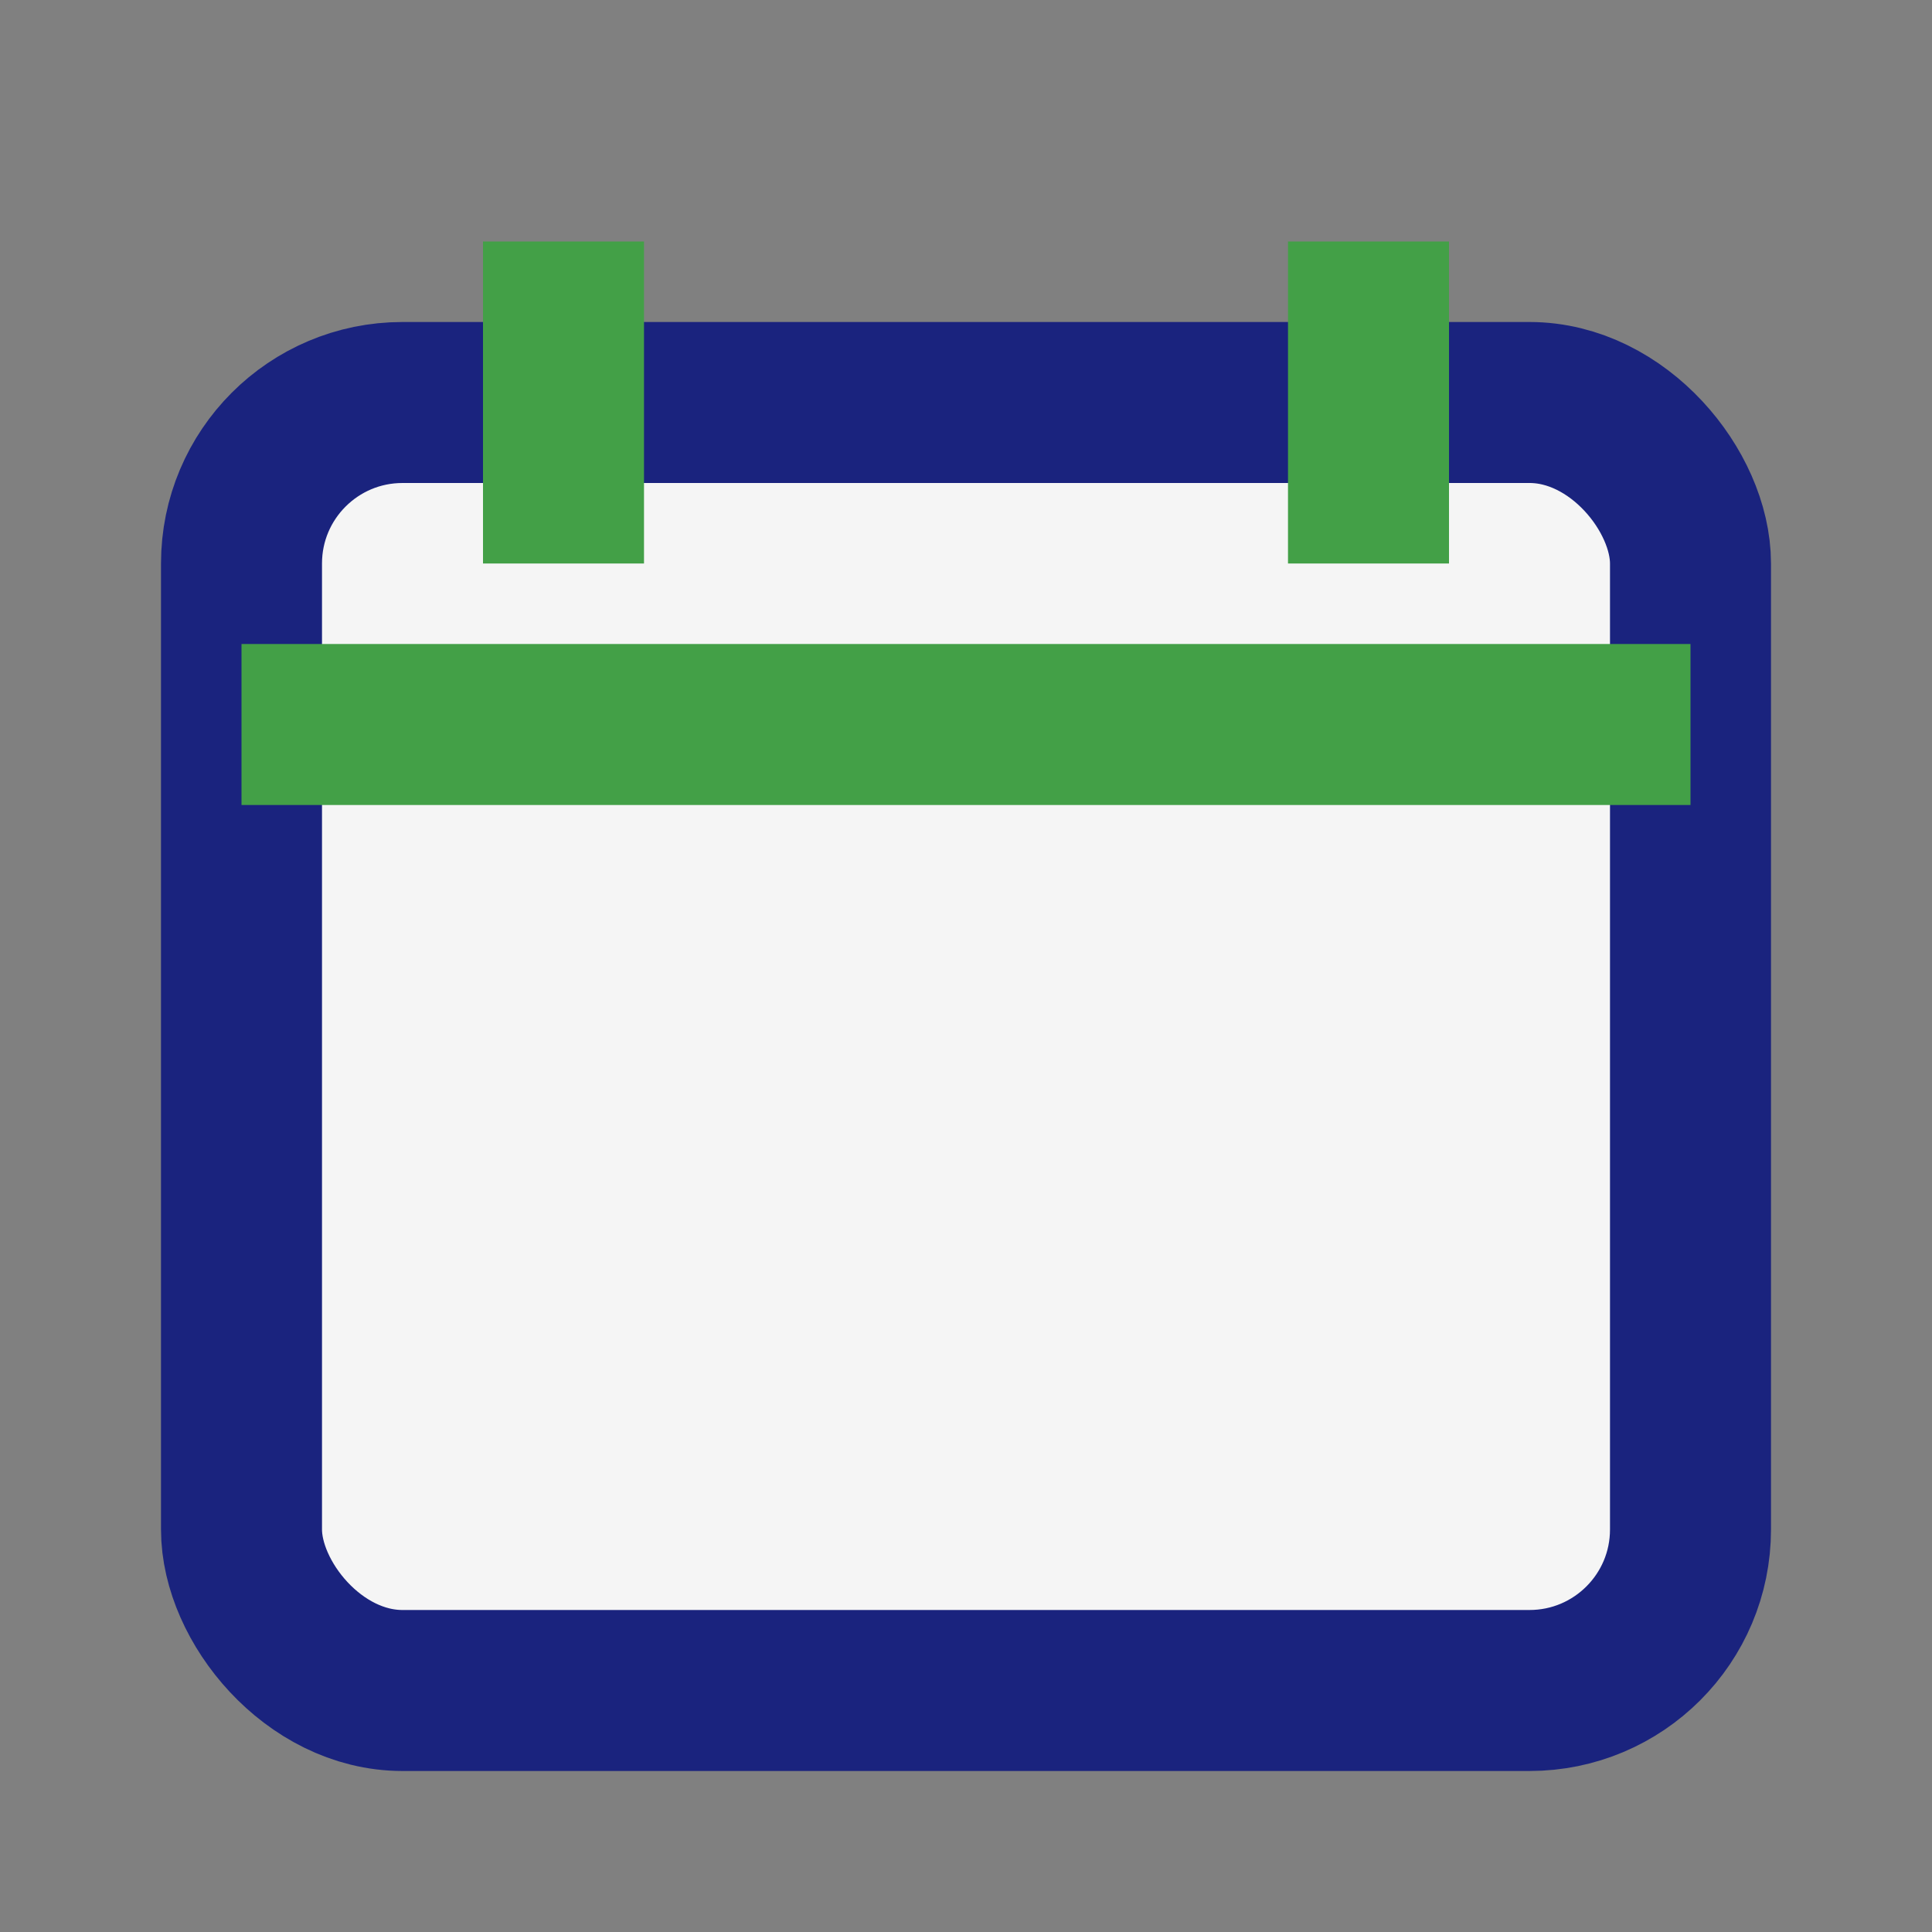
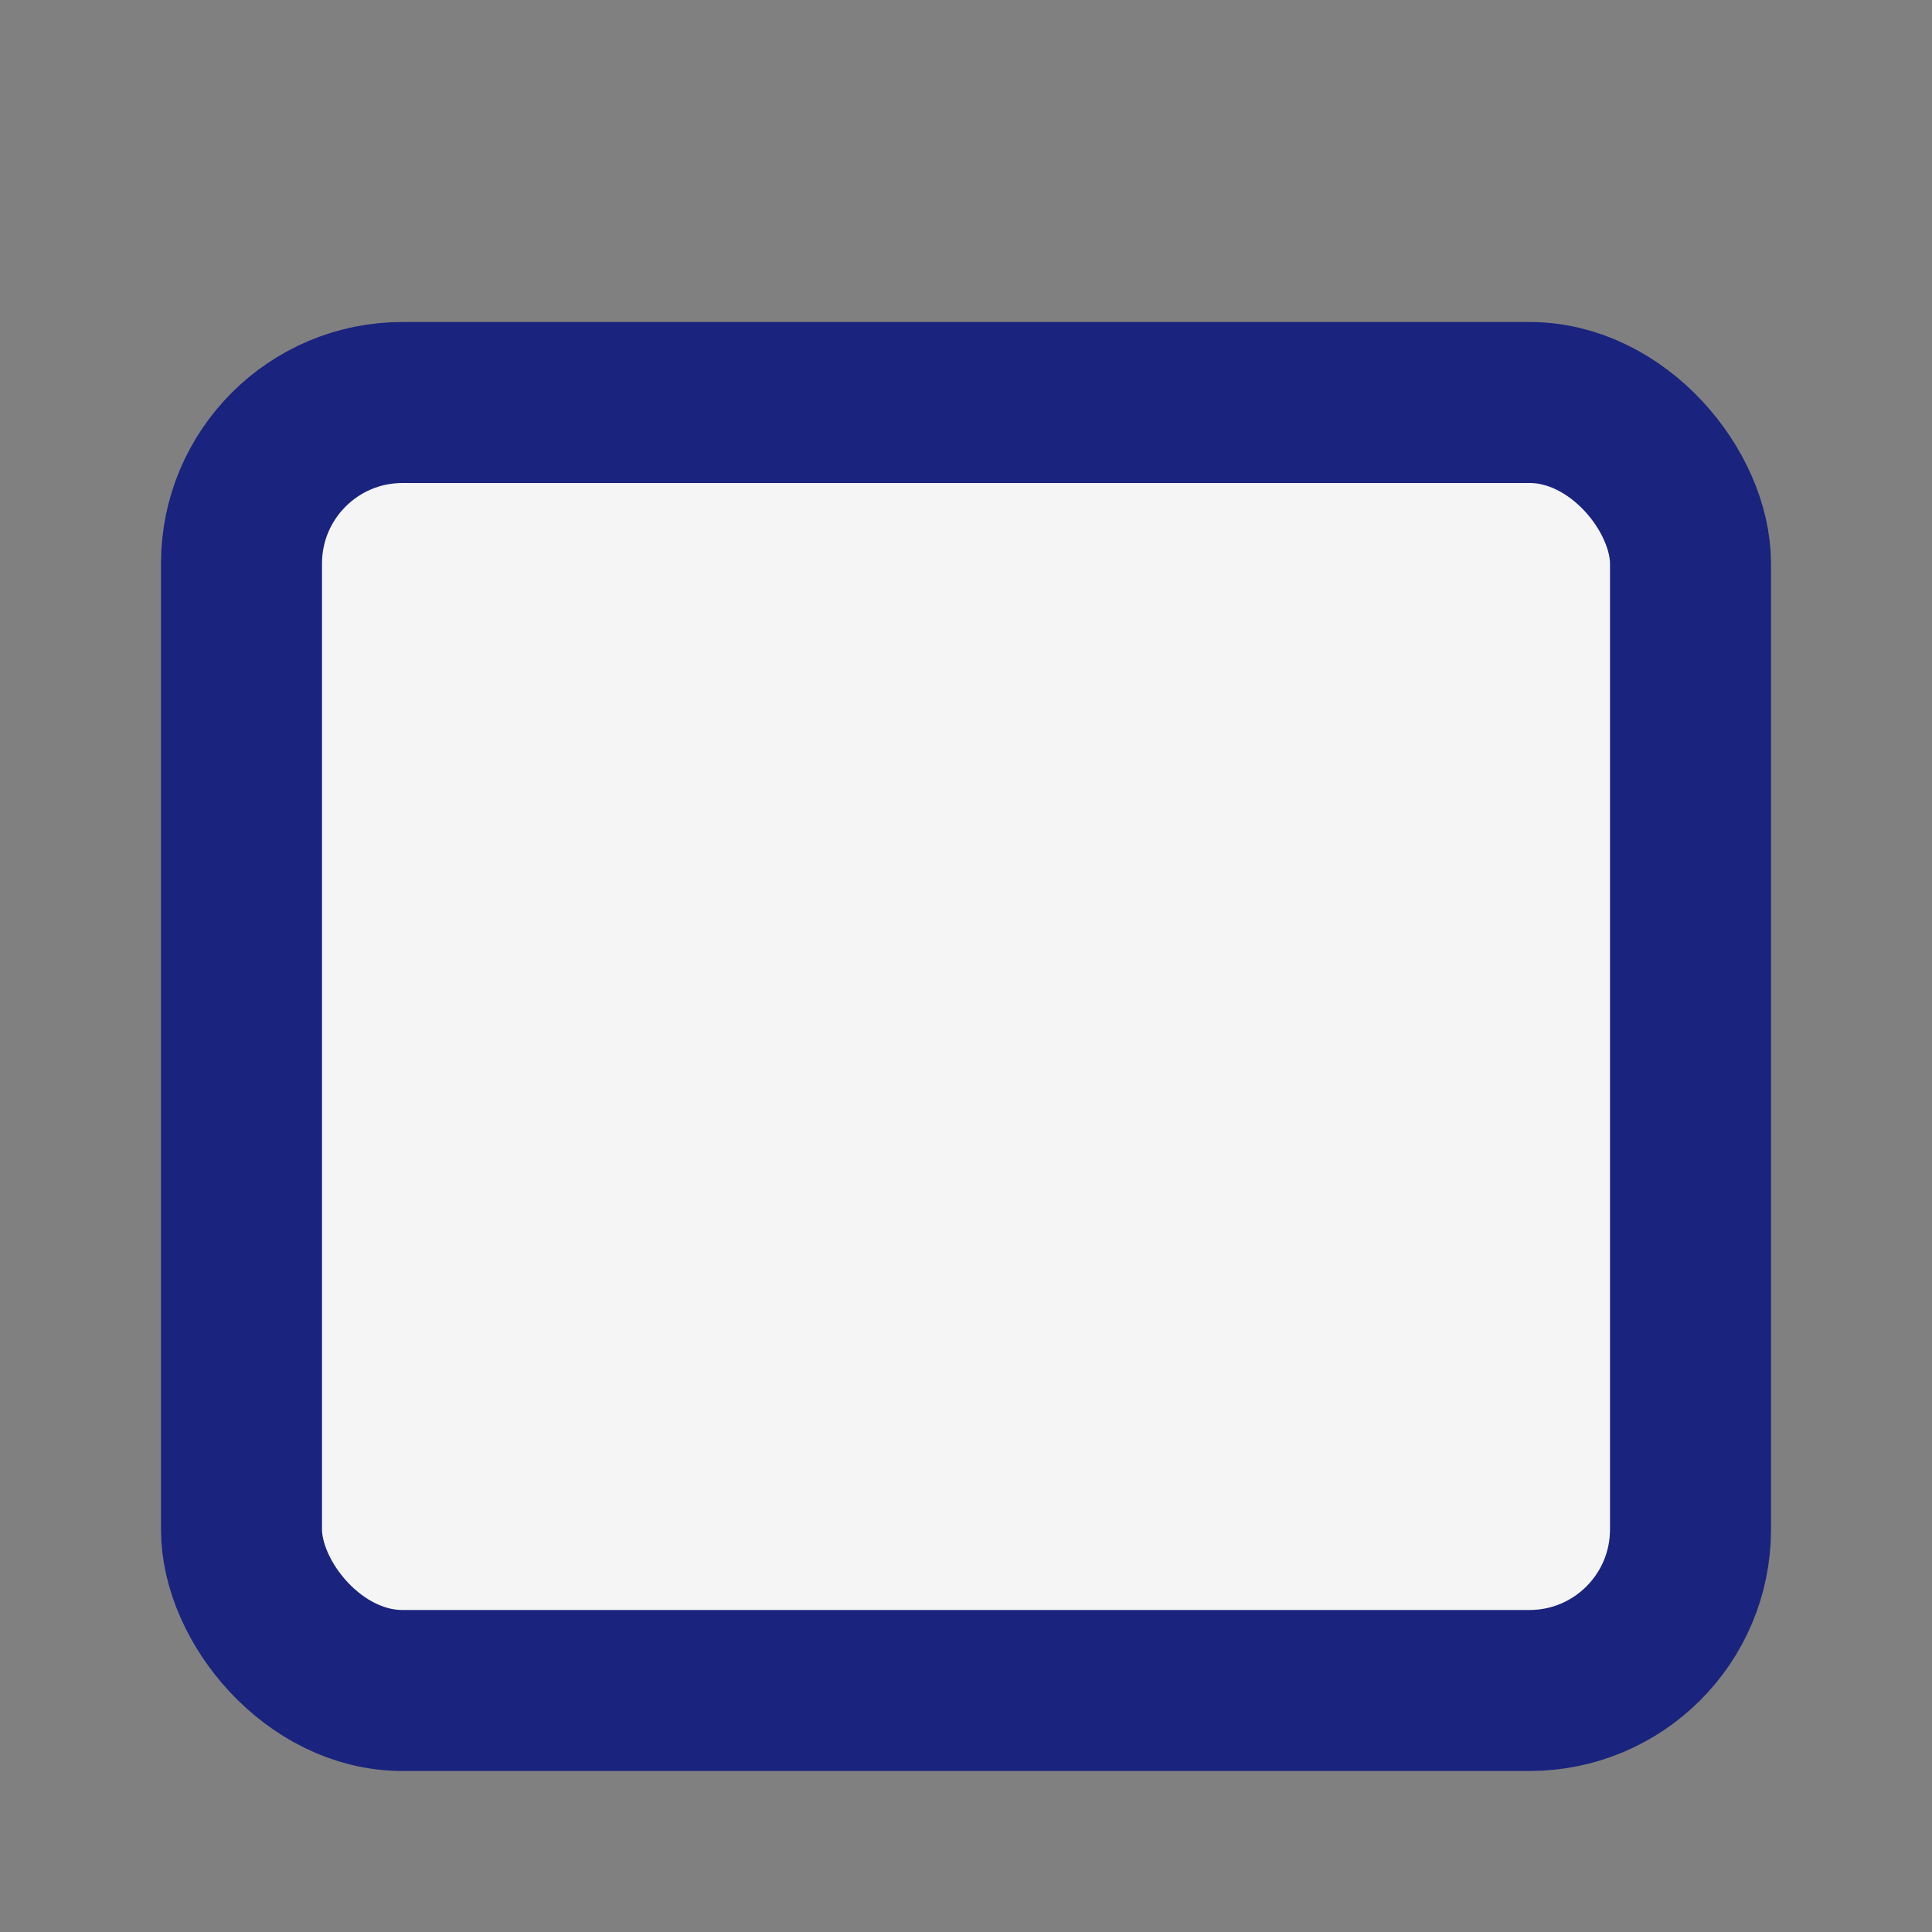
<svg xmlns="http://www.w3.org/2000/svg" width="24" height="24" viewBox="0 0 24 24">
  <rect x="0" y="0" width="24" height="24" fill="#808080" stroke="none" />
  <rect x="3" y="5" width="18" height="16" rx="2" fill="#F5F5F5" stroke="#1A237E" stroke-width="2" />
-   <path d="M7 3v4M17 3v4M3 9h18" stroke="#43A047" stroke-width="2" />
</svg>